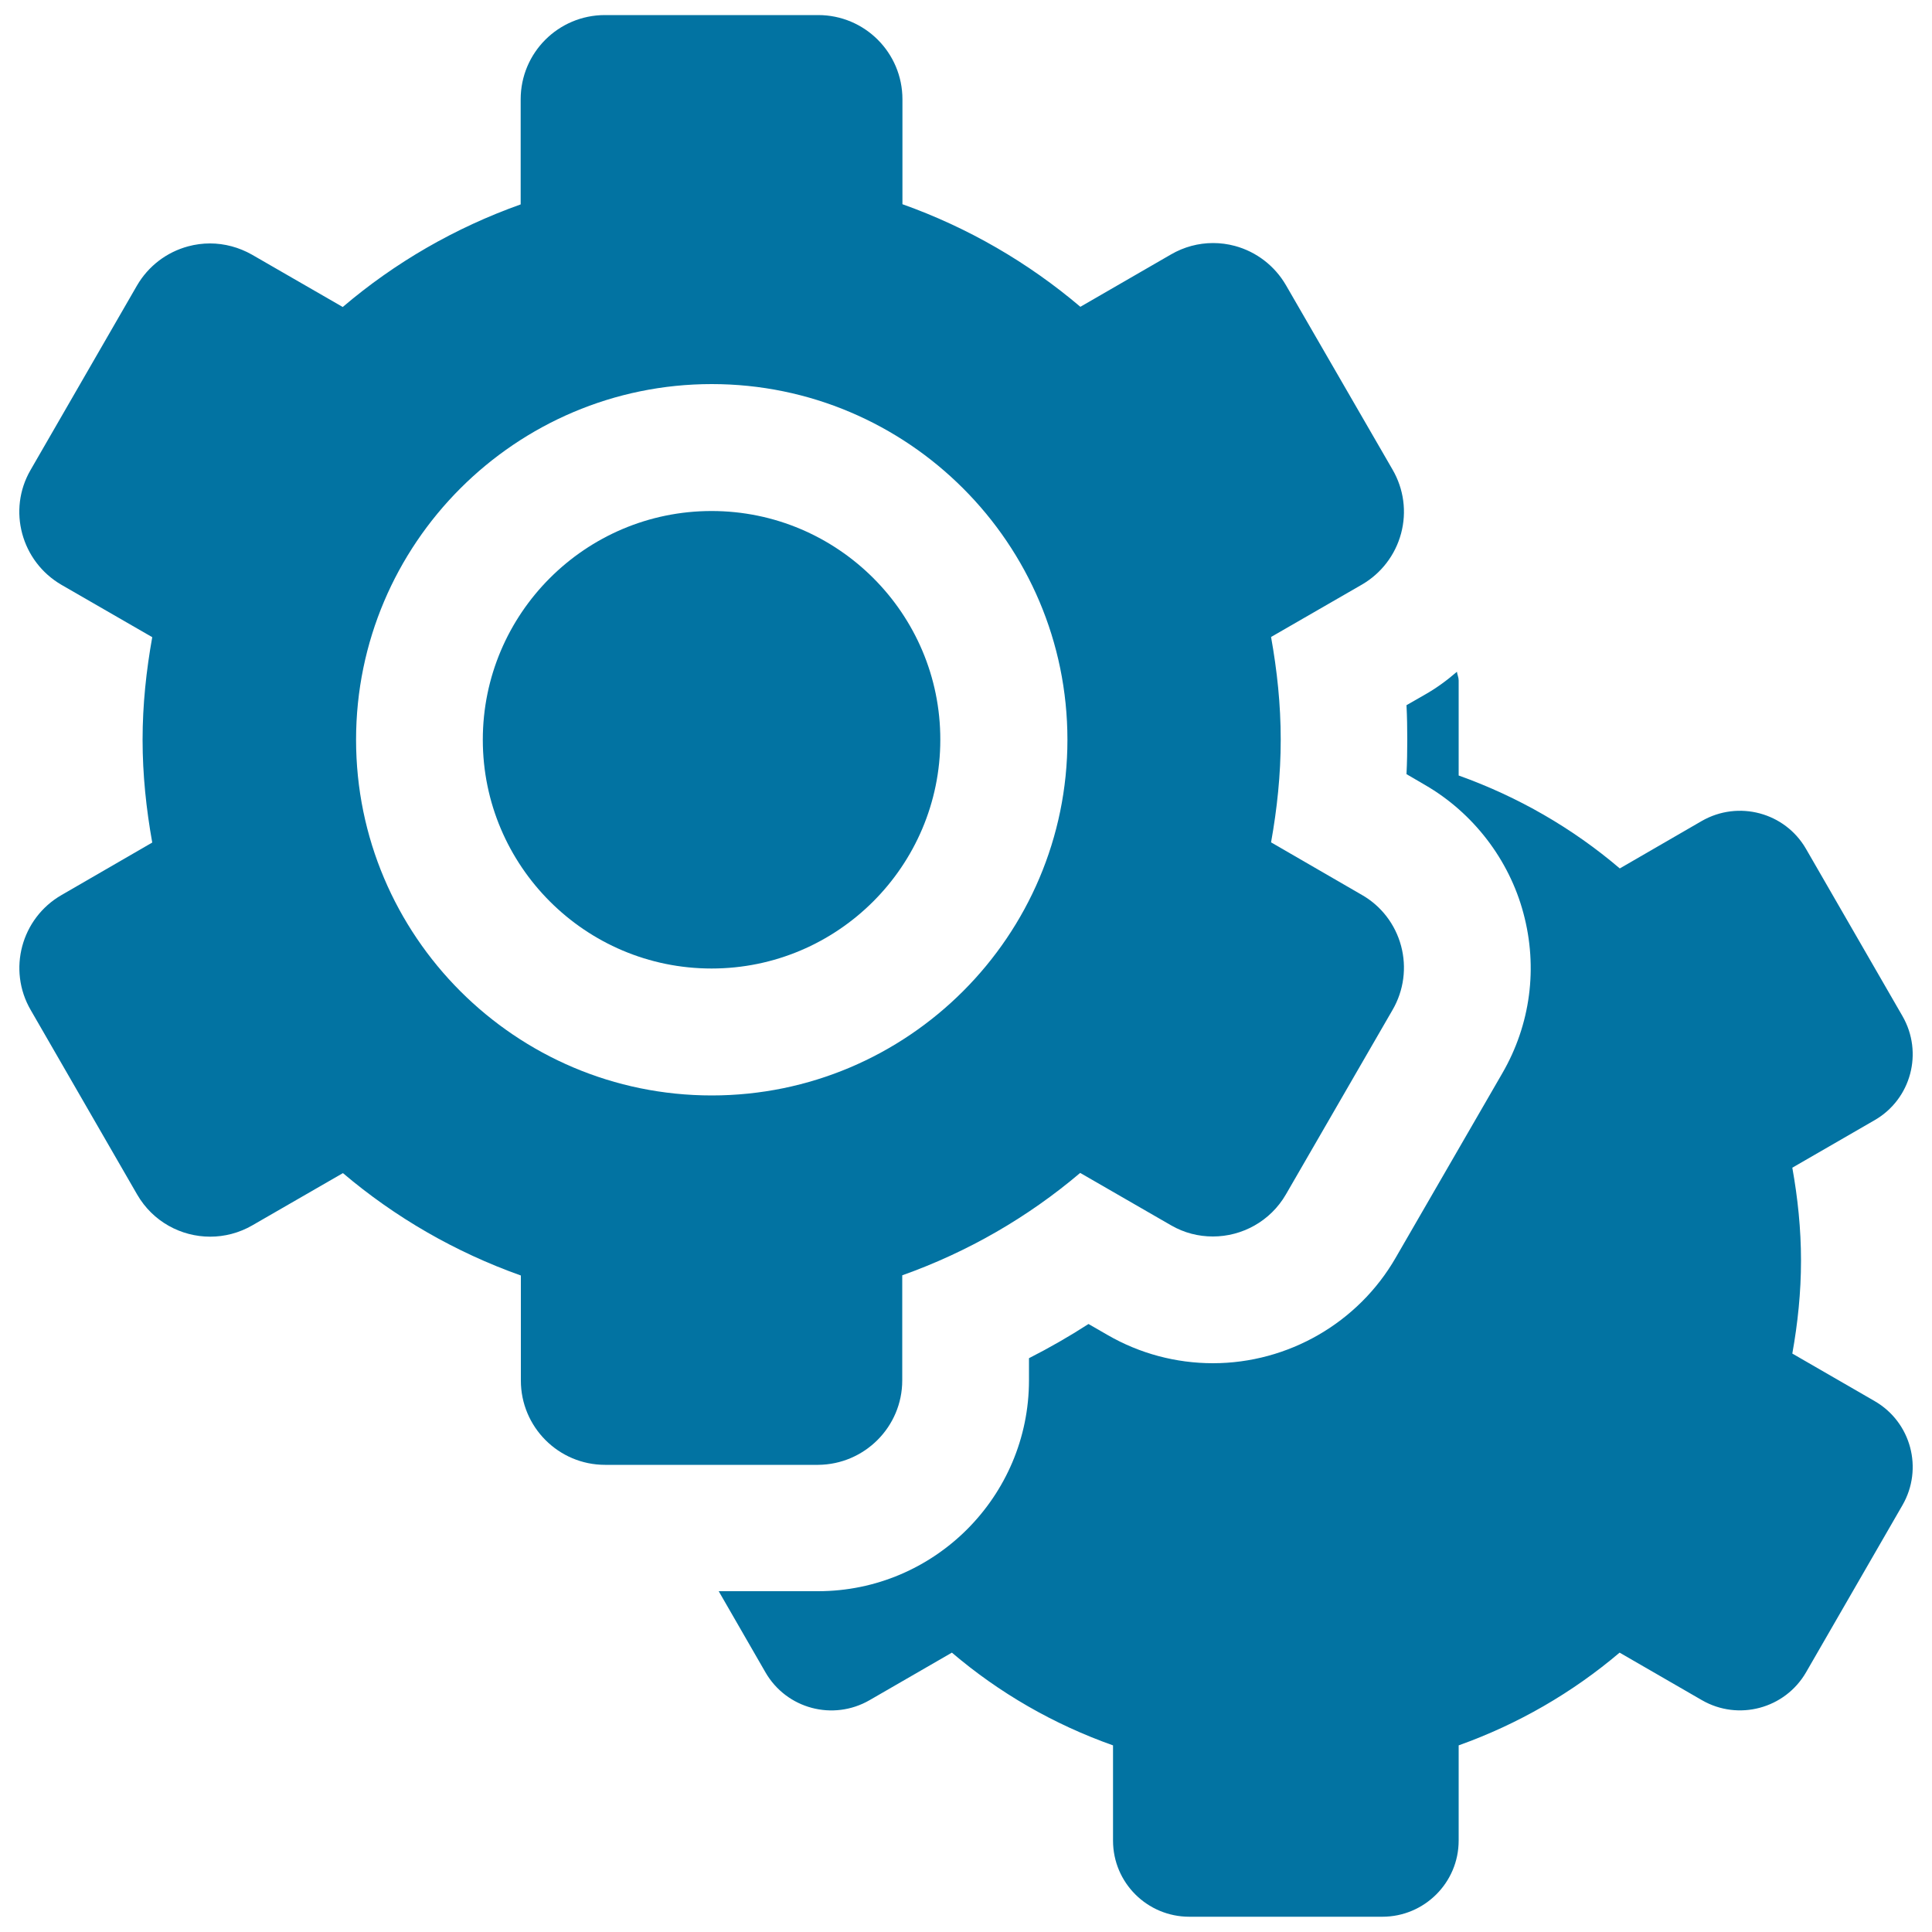
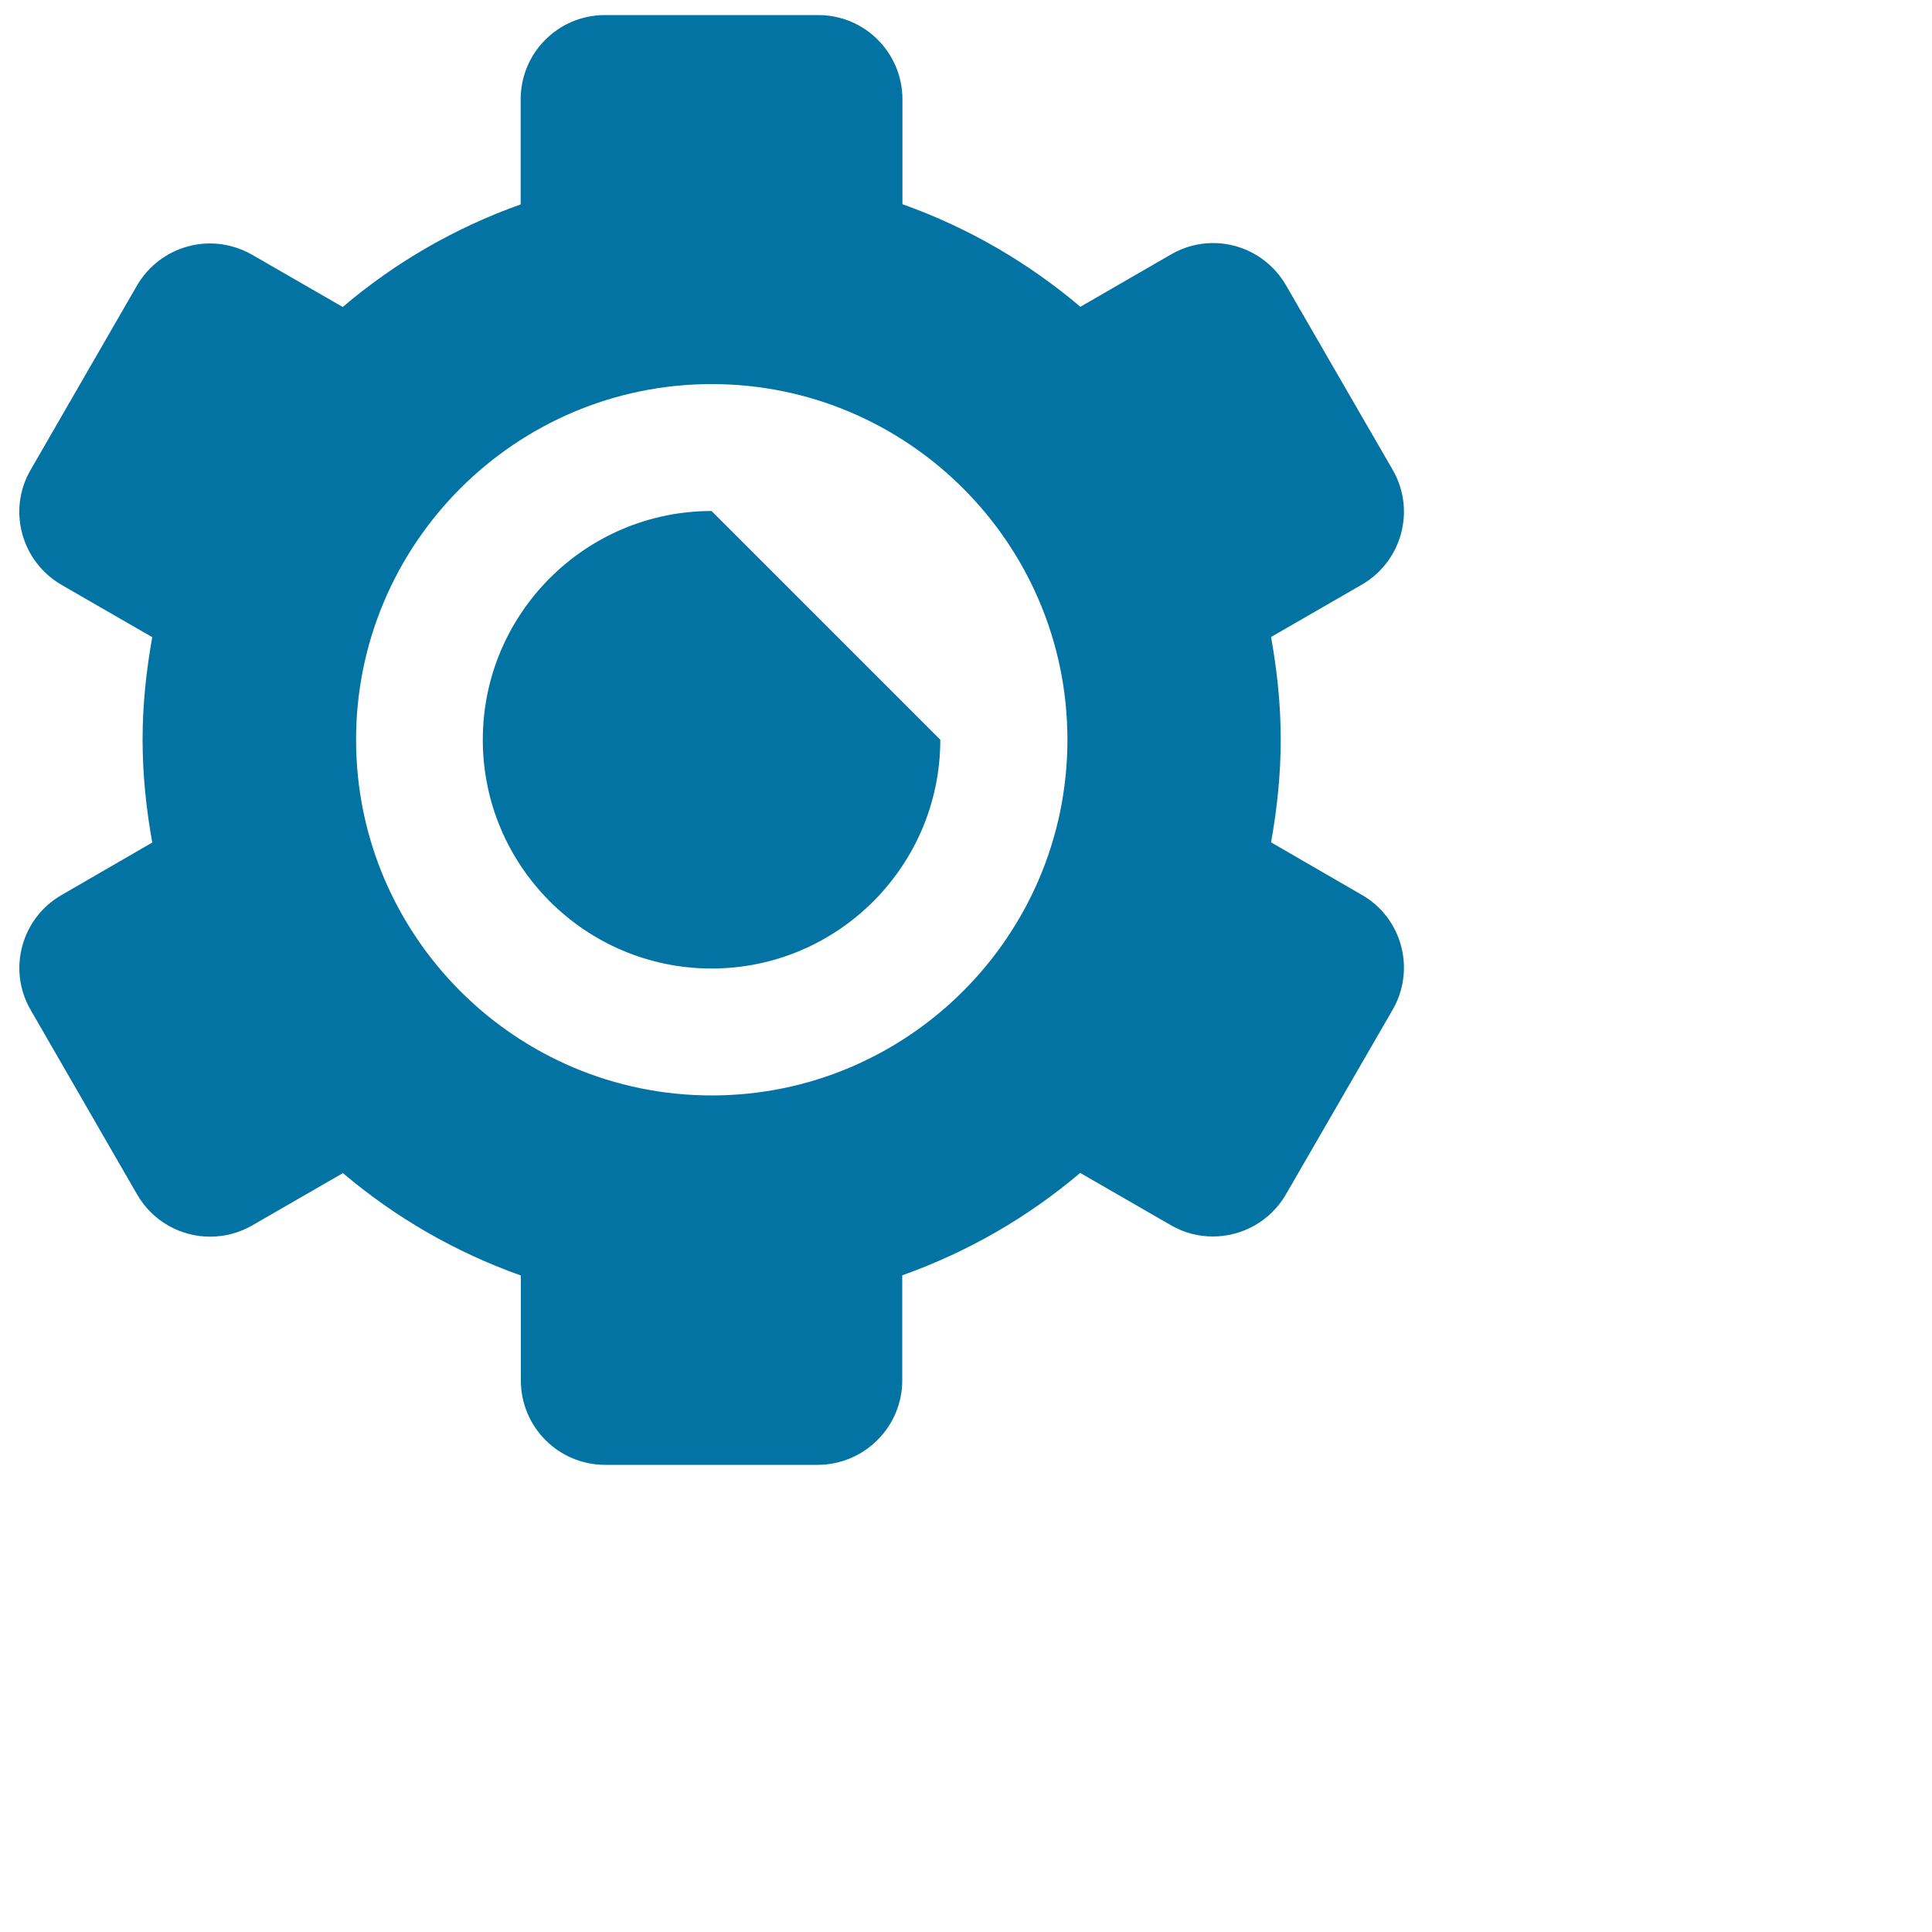
<svg xmlns="http://www.w3.org/2000/svg" viewBox="0 0 1000 1000" style="fill:#0273a2">
  <title>Settings Interface Silhouette SVG icon</title>
  <g>
    <g>
      <g>
-         <path d="M970.3,725.2l-42.6-24.6c2.8-15.6,4.5-31.7,4.5-48.1c0-16.4-1.7-32.5-4.5-48.1l42.6-24.6c18.9-10.9,25.3-35,14.4-53.9l-49.9-86.5c-10.9-18.9-35-25.3-53.9-14.5l-42.5,24.6c-24.4-20.8-52.6-37.1-83.4-48.1v-49.2c0-1.6-0.7-2.9-0.9-4.5c-5.1,4.4-10.5,8.4-16.5,11.8l-9.6,5.5c0.3,6,0.4,11.9,0.4,17.8c0,5.9-0.1,11.9-0.4,17.9l9.6,5.6c24.9,14.4,43.5,38.6,50.9,66.3c7.6,28.2,3.7,57.7-10.9,82.9l-55.2,95.5c-19.4,33.7-55.7,54.6-94.6,54.6c-19.1,0-37.9-5-54.5-14.6l-9.9-5.7c-9.9,6.4-20.2,12.3-30.8,17.7v11.4c0,60.2-49,109.2-109.2,109.2h-51.4l24.2,42c10.9,18.9,35,25.3,53.9,14.4l42.6-24.6c24.4,20.8,52.6,37.1,83.4,48v49.3c0,21.8,17.7,39.4,39.5,39.4h99.9c21.8,0,39.5-17.7,39.5-39.4v-49.3c30.8-11,58.9-27.3,83.3-48l42.6,24.6c18.9,10.9,43,4.4,53.9-14.4l49.9-86.5C995.6,760.2,989.2,736.1,970.3,725.2z" />
-         <path d="M368.3,264.5c-65.3,0-118.4,53.1-118.4,118.4c0,65.3,53.1,118.4,118.4,118.4s118.4-53.1,118.4-118.4C486.8,317.6,433.6,264.5,368.3,264.5z" />
+         <path d="M368.3,264.5c-65.3,0-118.4,53.1-118.4,118.4c0,65.3,53.1,118.4,118.4,118.4s118.4-53.1,118.4-118.4z" />
        <path d="M467,714.5v-54.4c34-12.1,65.1-30.1,92.1-53l47,27.1c6.9,4,14.3,5.8,21.7,5.8c15,0,29.7-7.8,37.8-21.8l55.2-95.5c5.8-10,7.4-21.9,4.4-33.1c-3-11.2-10.3-20.7-20.3-26.4l-47-27.2c3.1-17.3,5-35,5-53.2c0-18.2-1.9-35.8-5-53.1l47-27.1c10-5.8,17.3-15.3,20.3-26.5c3-11.2,1.4-23-4.4-33l-55.2-95.5c-5.8-10-15.3-17.3-26.4-20.3c-3.7-1-7.5-1.5-11.3-1.5c-7.6,0-15.1,2-21.8,5.9l-46.9,27.1c-27-22.9-58.1-41-92.1-53.1V51.4c0-24.1-19.5-43.6-43.6-43.6H313.1c-24.1,0-43.6,19.5-43.6,43.6v54.4c-34,12.1-65.1,30.1-92.1,53.1l-47-27.1c-6.7-3.8-14.2-5.8-21.7-5.8c-3.8,0-7.6,0.5-11.3,1.5c-11.2,3-20.7,10.3-26.5,20.3l-55.1,95.5C3.8,264,11,290.6,31.8,302.7l47,27.1c-3.1,17.3-5,34.9-5,53.1c0,18.2,1.9,35.9,5,53.2l-47,27.2c-20.8,12-28,38.7-15.9,59.5L71,618.3c8.1,14,22.7,21.8,37.8,21.8c7.4,0,14.9-1.9,21.7-5.8l47-27.1c27,22.9,58.1,40.9,92.1,53v54.4c0,24,19.5,43.6,43.6,43.6h110.3C447.5,758,467,738.5,467,714.5z M184.3,382.9c0-101.5,82.6-184.1,184.1-184.1c101.5,0,184.1,82.6,184.1,184.1c0,101.5-82.6,184.1-184.1,184.1C266.8,567,184.3,484.4,184.3,382.9z" />
      </g>
    </g>
  </g>
</svg>